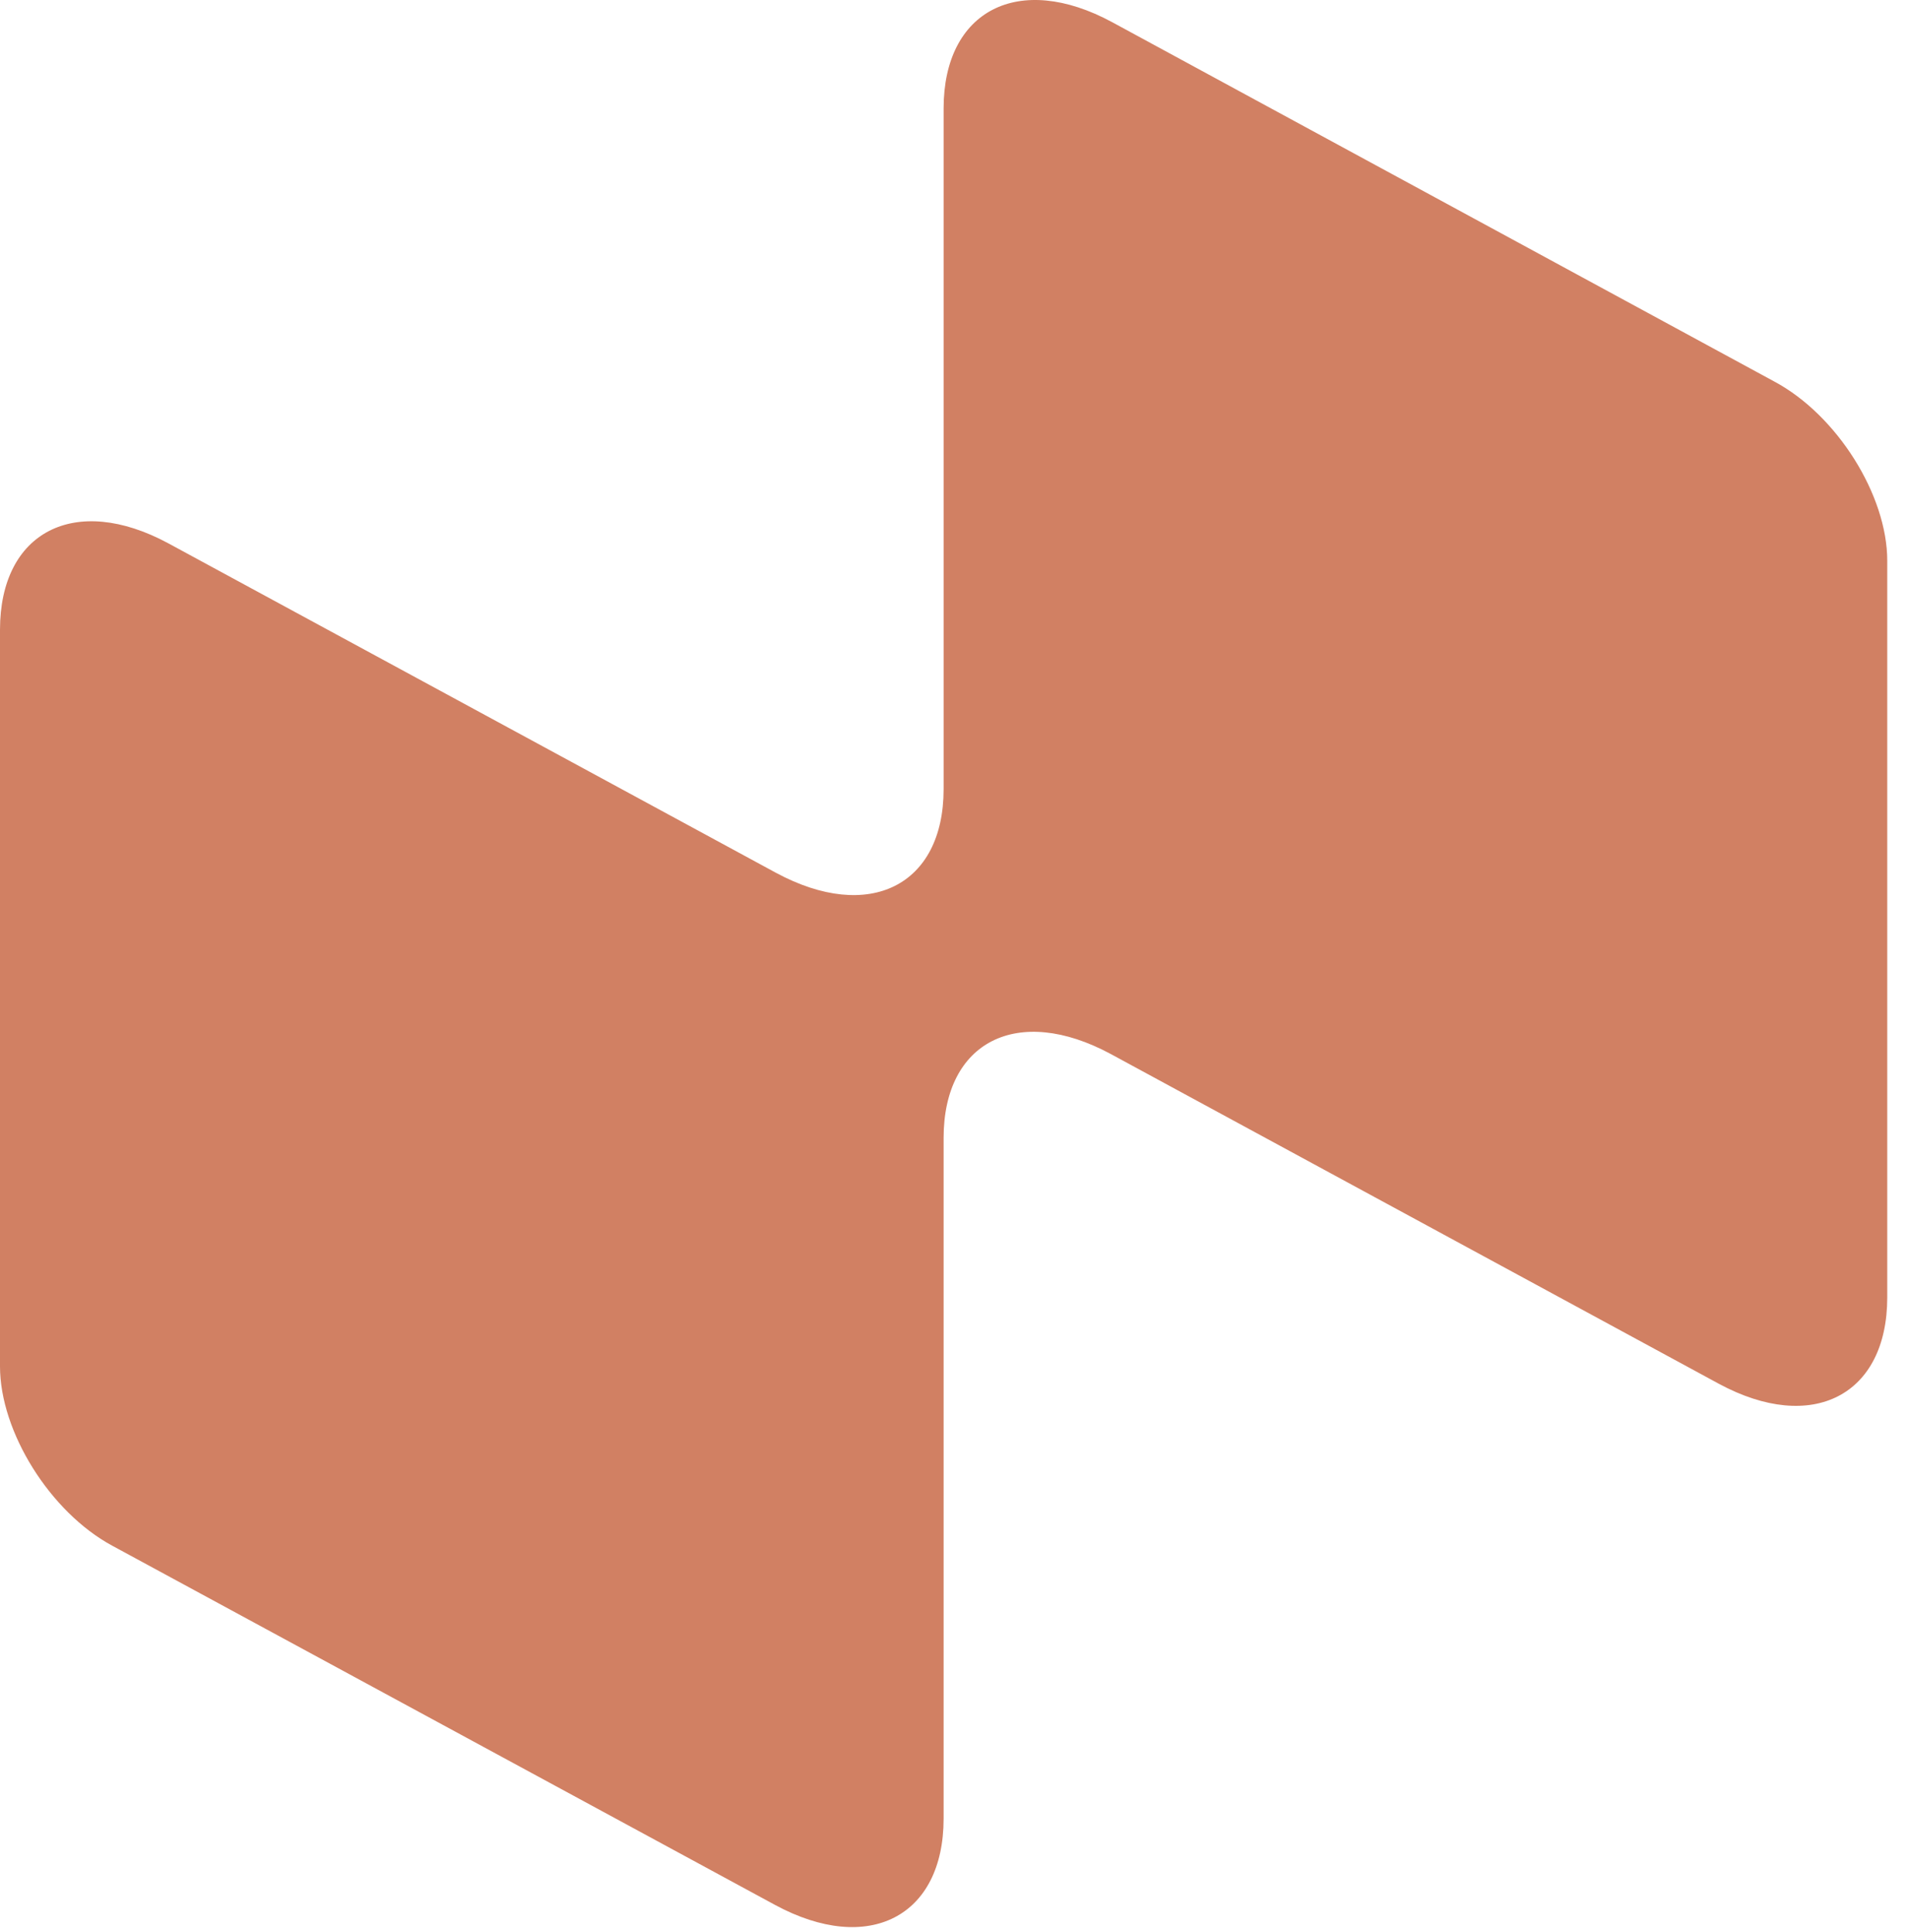
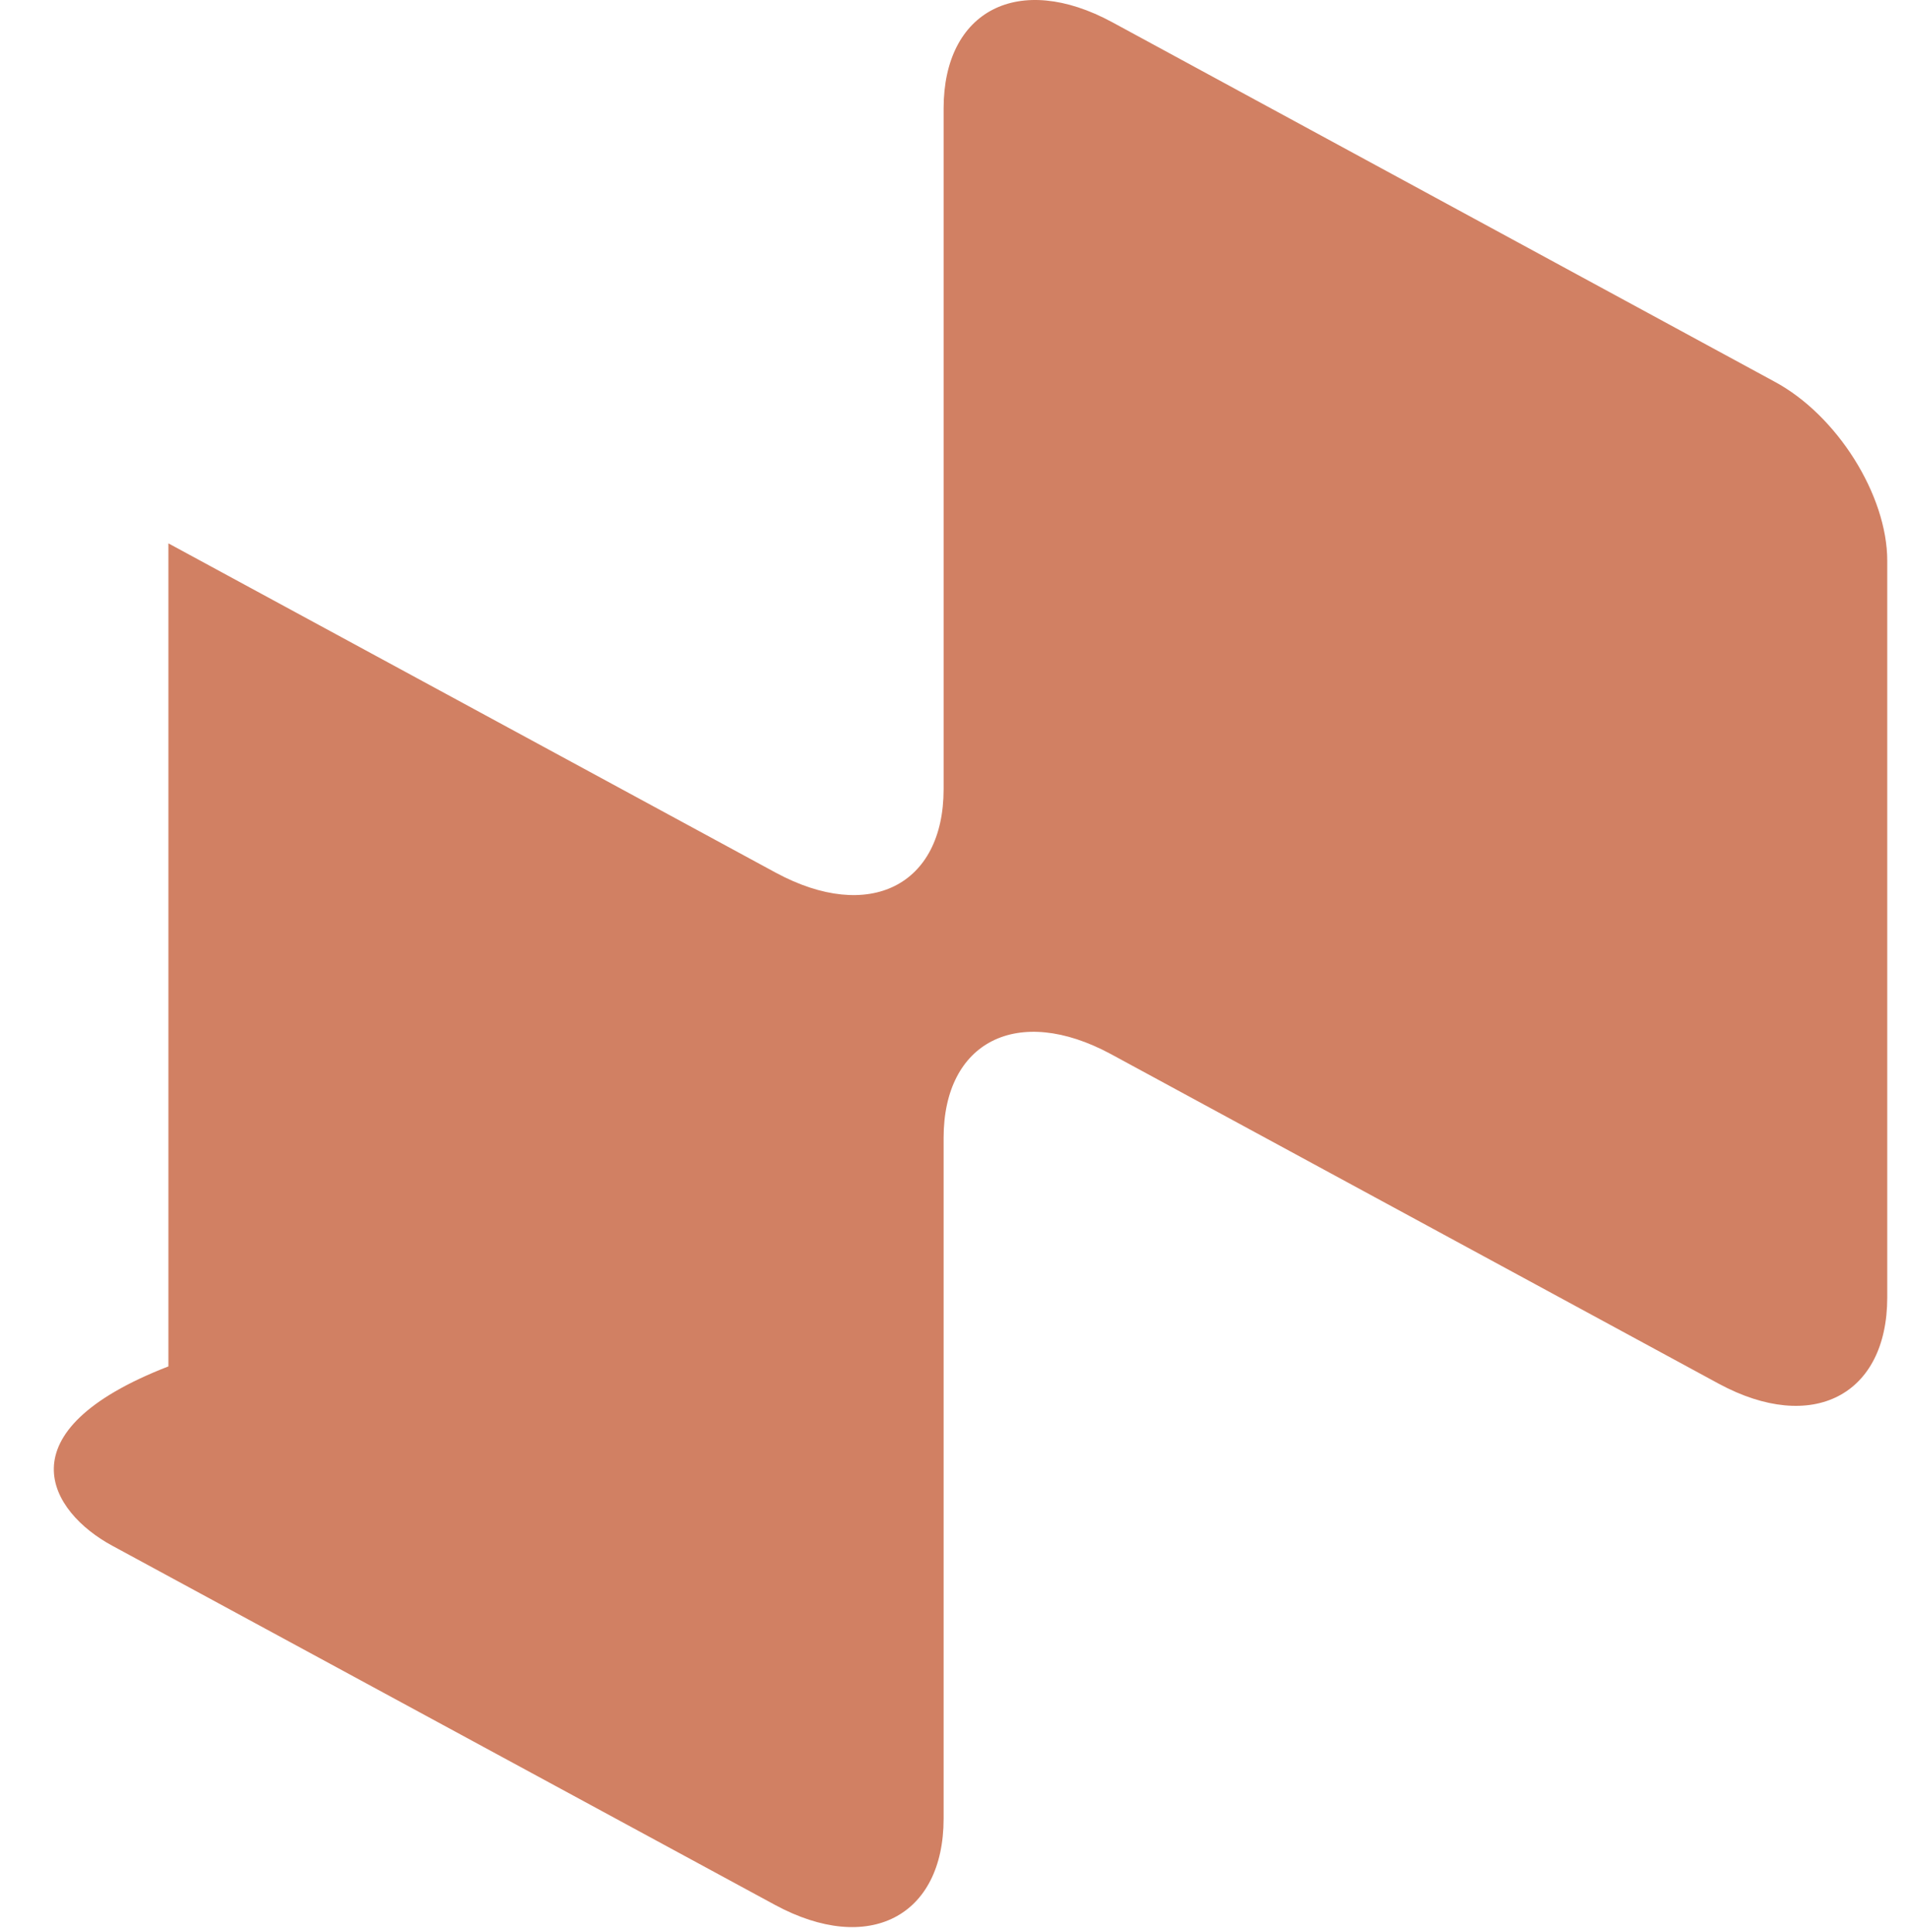
<svg xmlns="http://www.w3.org/2000/svg" viewBox="0 0 84 85" fill="none">
-   <path d="M78.069 16.785L48.931 0.972C44.826 -1.245 41.521 0.458 41.521 4.774V34.725C41.521 38.96 38.247 40.615 34.142 38.402L7.41 23.908C3.304 21.691 0 23.393 0 27.711V60.122C0 62.999 2.202 66.53 4.933 68.008L34.111 83.821C38.217 86.036 41.521 84.335 41.521 80.018V50.068C41.521 45.833 44.774 44.165 48.878 46.378L75.633 60.886C79.738 63.102 83.043 61.401 83.043 57.084V24.672C83.043 21.794 80.839 18.264 78.069 16.785V16.785Z" fill="#D18063" />
+   <path d="M78.069 16.785L48.931 0.972C44.826 -1.245 41.521 0.458 41.521 4.774V34.725C41.521 38.96 38.247 40.615 34.142 38.402L7.41 23.908V60.122C0 62.999 2.202 66.53 4.933 68.008L34.111 83.821C38.217 86.036 41.521 84.335 41.521 80.018V50.068C41.521 45.833 44.774 44.165 48.878 46.378L75.633 60.886C79.738 63.102 83.043 61.401 83.043 57.084V24.672C83.043 21.794 80.839 18.264 78.069 16.785V16.785Z" fill="#D18063" />
</svg>